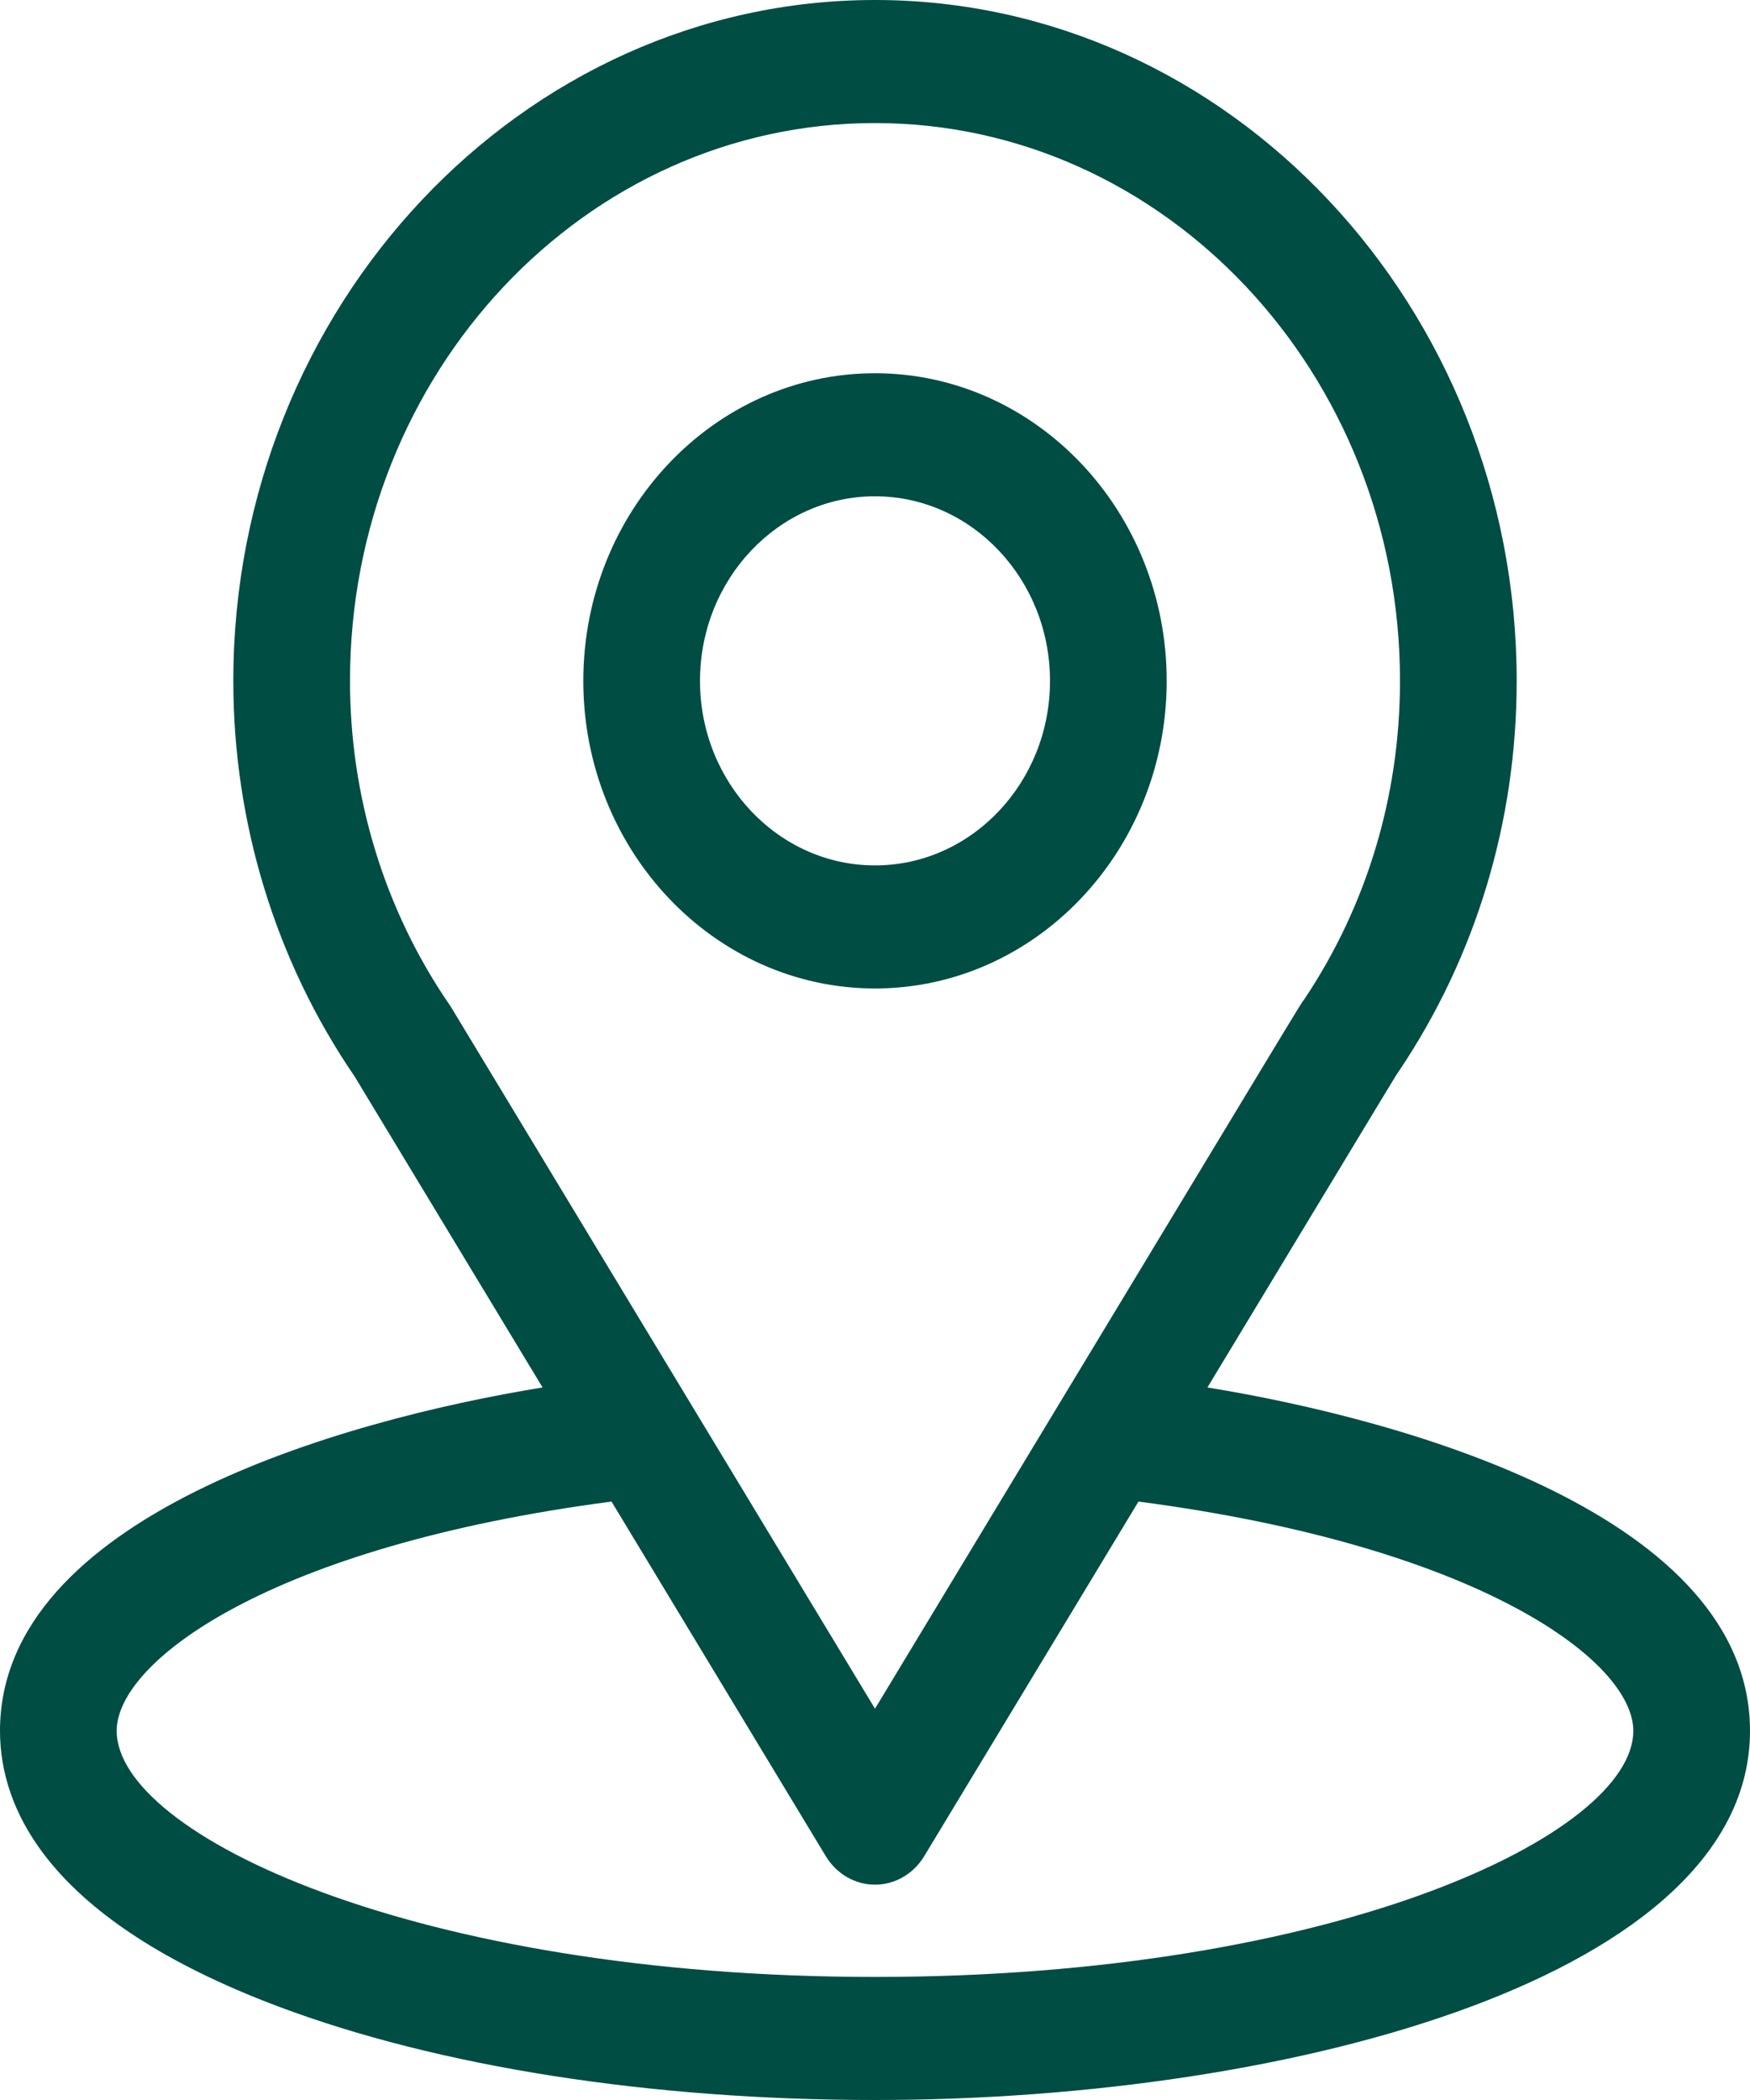
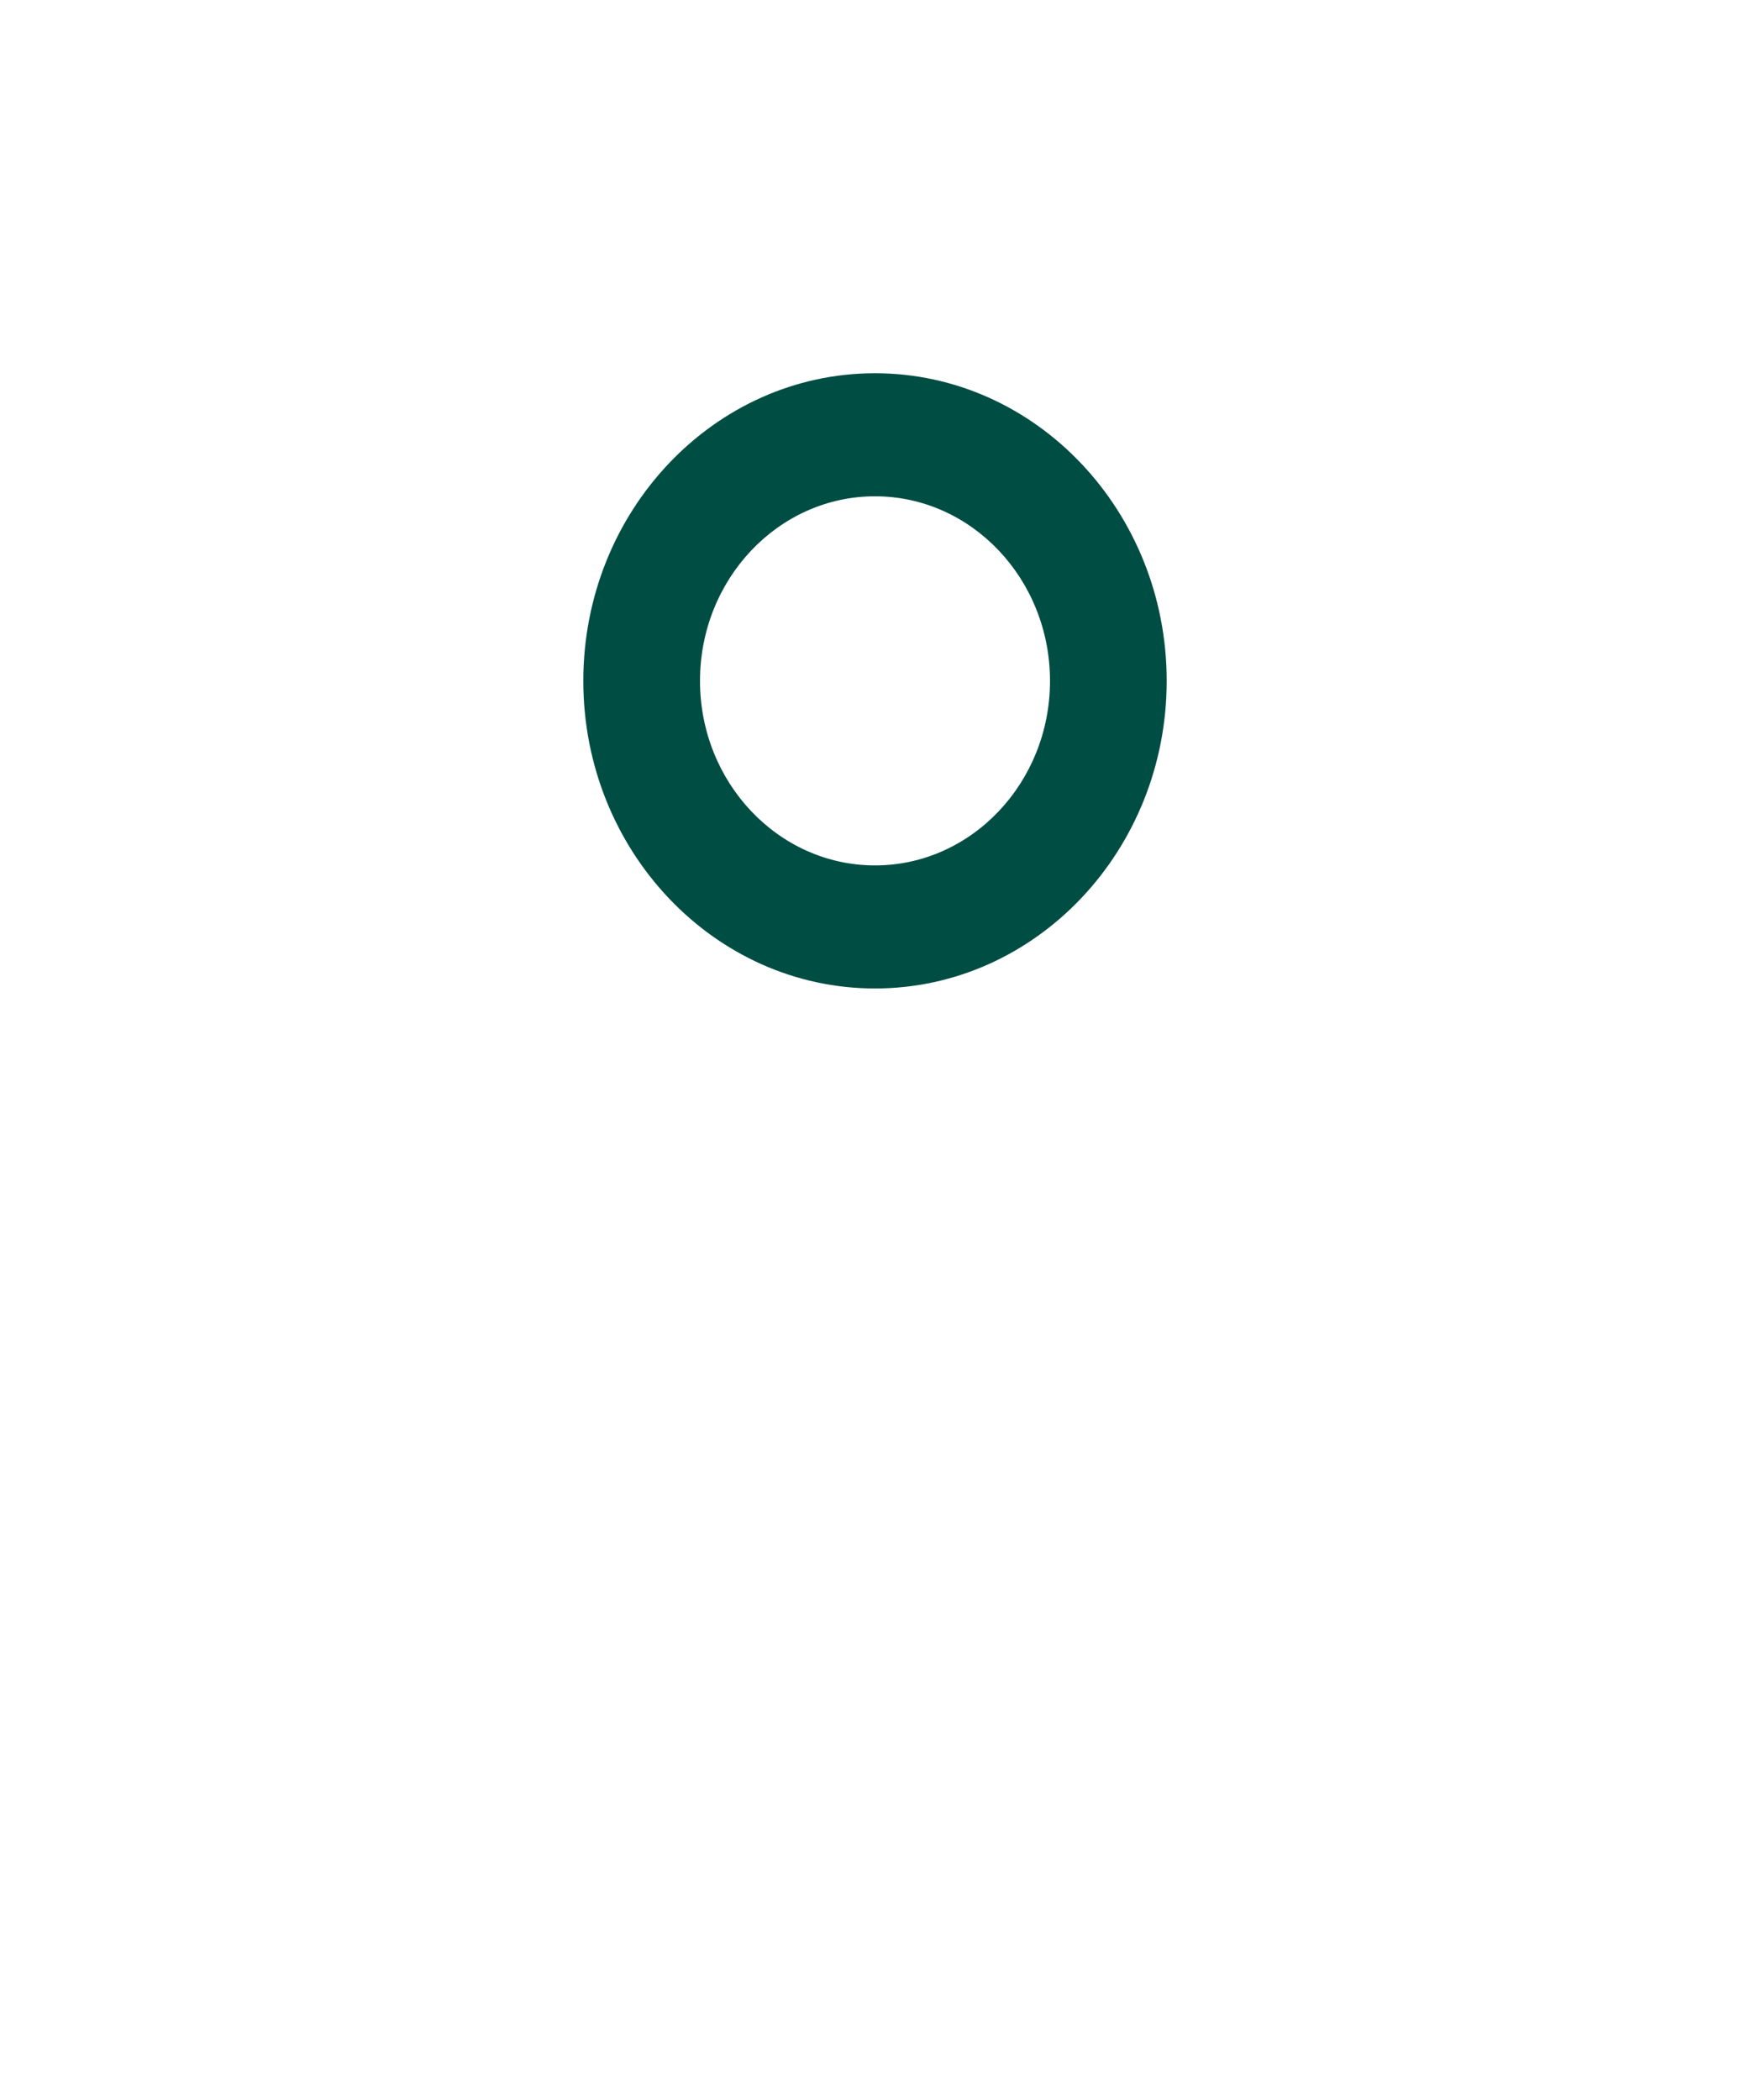
<svg xmlns="http://www.w3.org/2000/svg" width="25" height="30" viewBox="0 0 25 30" fill="none">
-   <path d="M17.249 19.821C20.276 14.812 19.895 15.437 19.982 15.306C21.084 13.667 21.667 11.738 21.667 9.727C21.667 4.393 17.563 0 12.5 0C7.453 0 3.333 4.385 3.333 9.727C3.333 11.736 3.928 13.716 5.066 15.378L7.751 19.821C4.88 20.287 0 21.673 0 24.727C0 25.84 0.689 27.426 3.97 28.662C6.261 29.525 9.291 30 12.5 30C18.501 30 25 28.215 25 24.727C25 21.673 20.125 20.288 17.249 19.821ZM6.458 14.411C6.449 14.396 6.44 14.381 6.43 14.366C5.482 12.992 5 11.364 5 9.727C5 5.331 8.356 1.758 12.5 1.758C16.636 1.758 20 5.333 20 9.727C20 11.366 19.527 12.94 18.631 14.278C18.55 14.389 18.969 13.703 12.5 24.41L6.458 14.411ZM12.5 28.242C5.945 28.242 1.667 26.21 1.667 24.727C1.667 23.73 3.865 22.09 8.736 21.451L11.797 26.517C11.95 26.77 12.215 26.924 12.5 26.924C12.785 26.924 13.05 26.77 13.203 26.517L16.264 21.451C21.135 22.09 23.333 23.73 23.333 24.727C23.333 26.197 19.094 28.242 12.5 28.242Z" fill="#004D43" />
  <path d="M12.5 5.332C10.203 5.332 8.333 7.303 8.333 9.727C8.333 12.15 10.203 14.121 12.5 14.121C14.797 14.121 16.667 12.15 16.667 9.727C16.667 7.303 14.797 5.332 12.5 5.332ZM12.5 12.363C11.121 12.363 10 11.18 10 9.727C10 8.273 11.121 7.09 12.5 7.09C13.879 7.09 15 8.273 15 9.727C15 11.18 13.879 12.363 12.5 12.363Z" fill="#004D43" />
</svg>